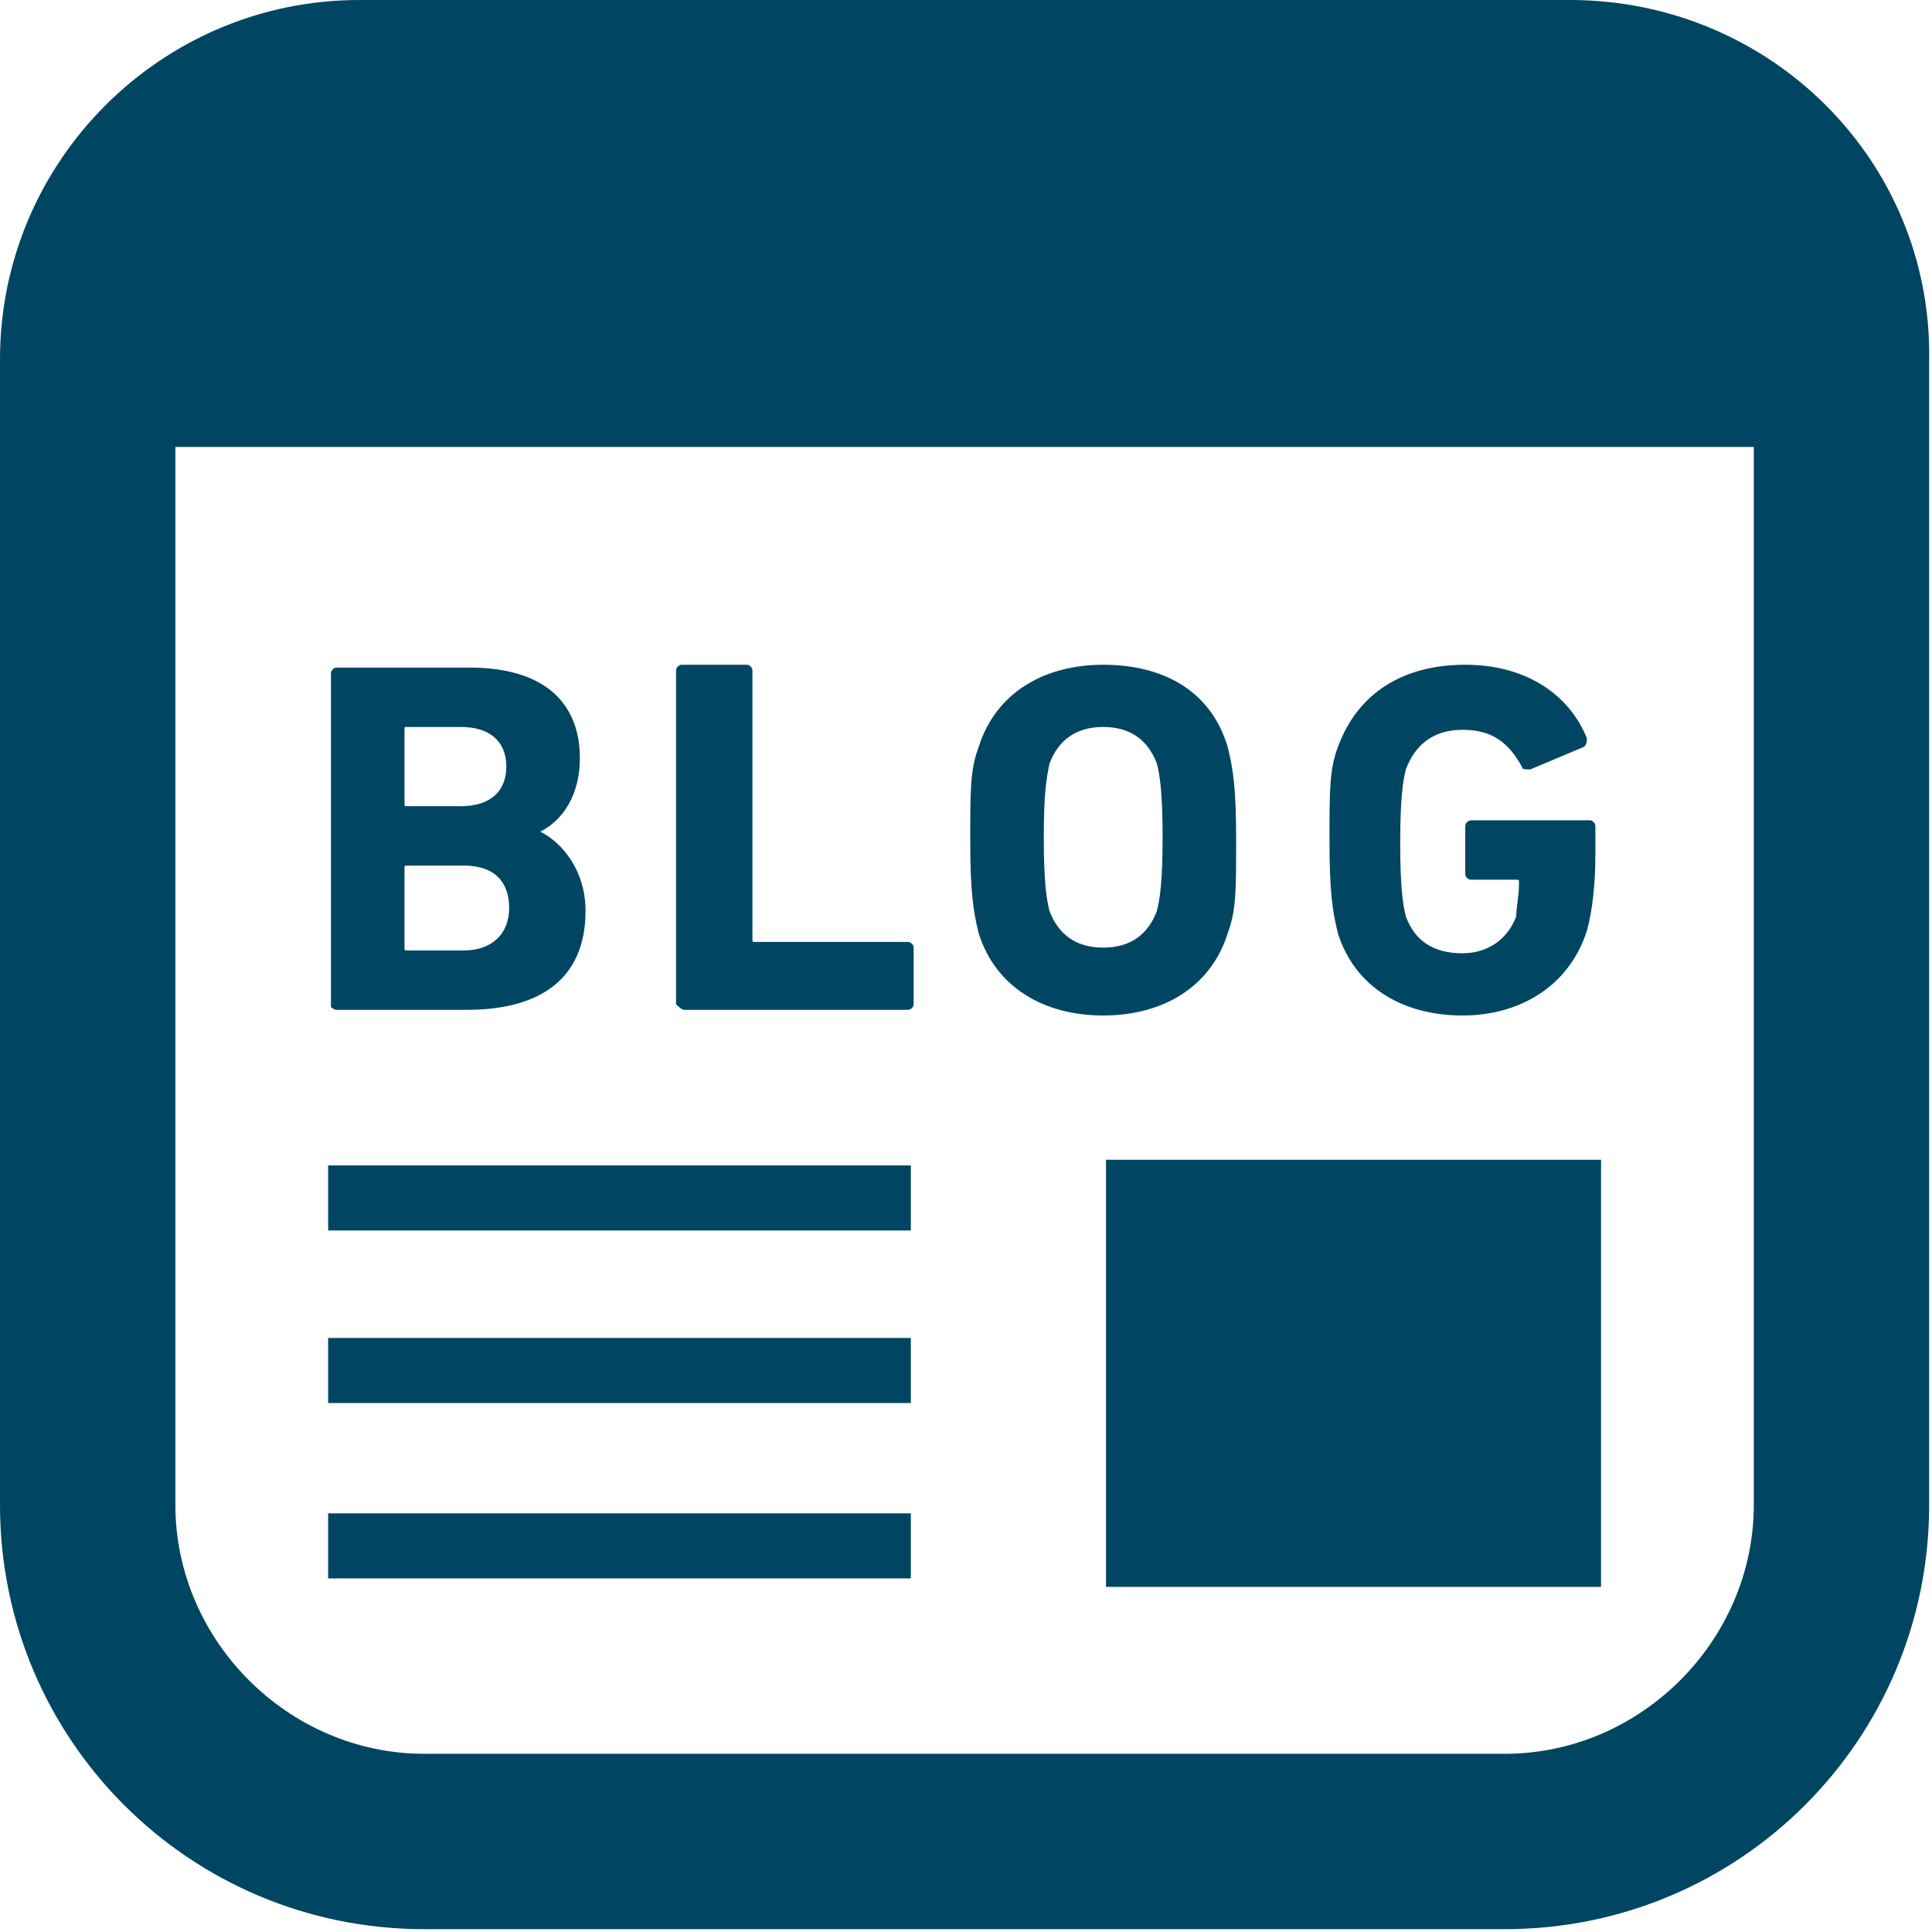
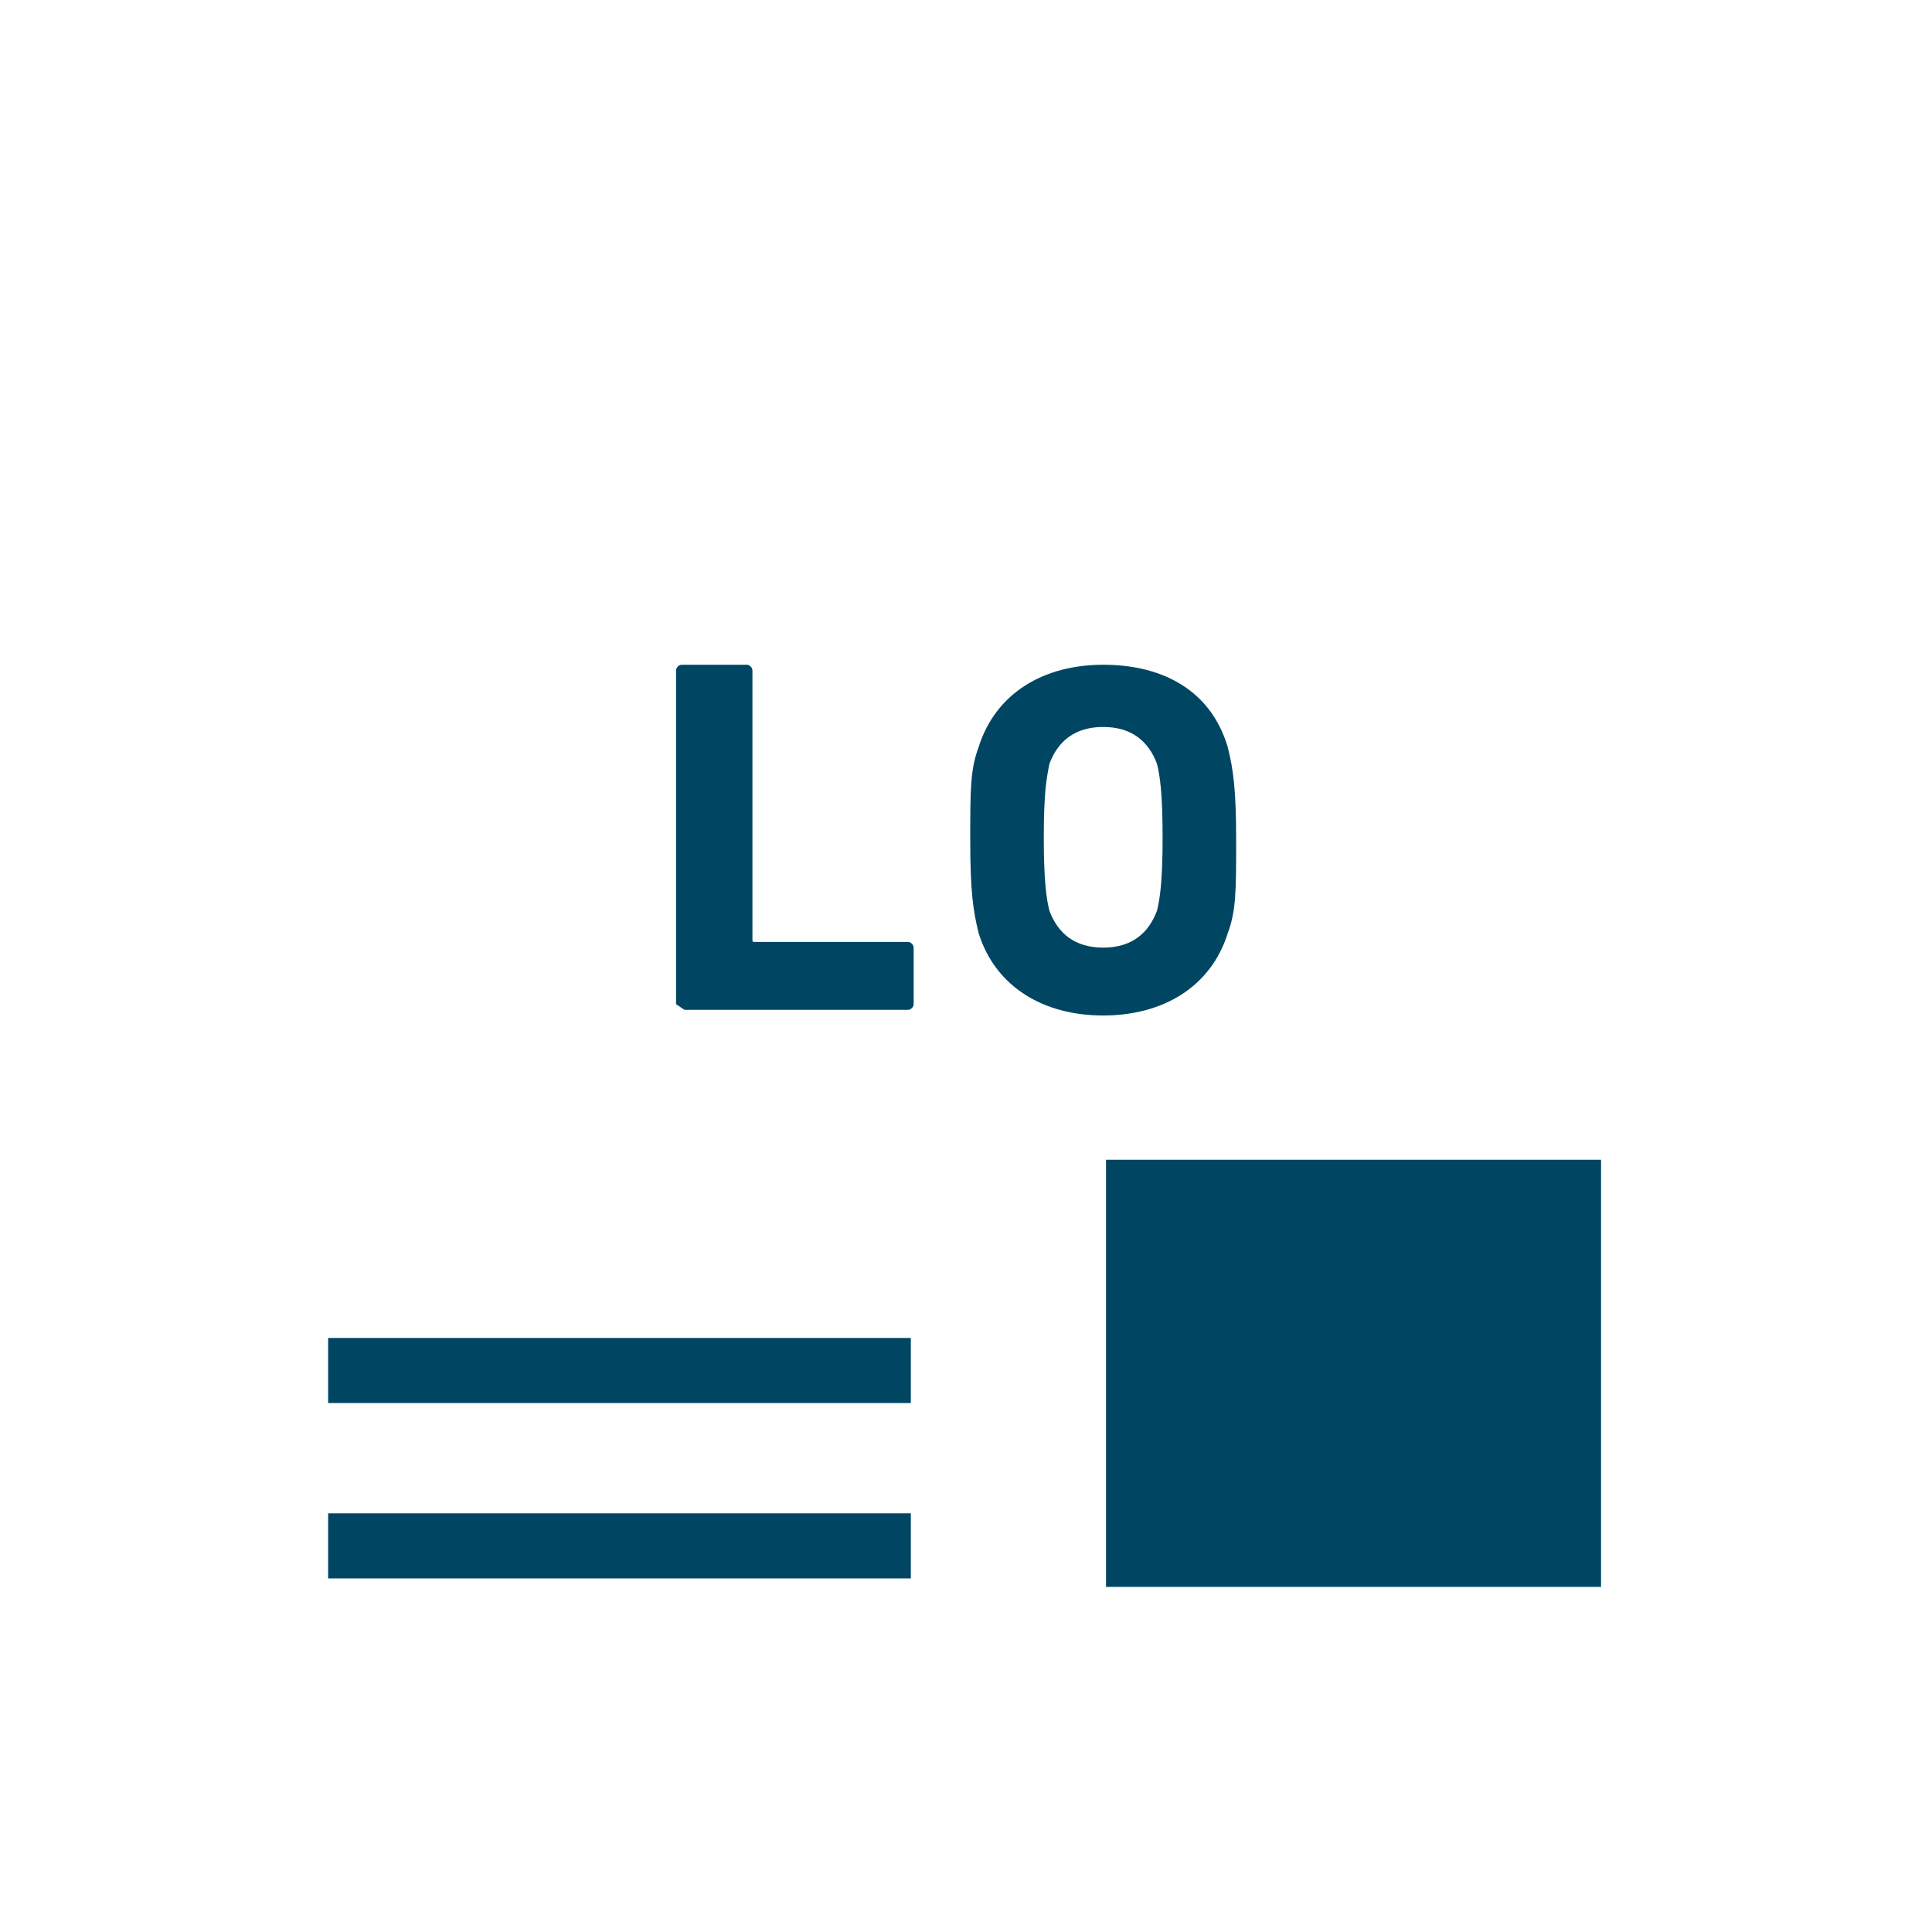
<svg xmlns="http://www.w3.org/2000/svg" version="1.1" id="レイヤー_1" x="0px" y="0px" viewBox="0 0 68.3 68.3" style="enable-background:new 0 0 68.3 68.3;" xml:space="preserve">
  <style type="text/css">
	.st0{fill:#004663;}
</style>
  <g>
    <rect x="39.1" y="41" class="st0" width="17.5" height="15.1" />
-     <rect x="11.6" y="41.2" class="st0" width="20.6" height="2.3" />
    <rect x="11.6" y="53.5" class="st0" width="20.6" height="2.3" />
    <rect x="11.6" y="47.3" class="st0" width="20.6" height="2.3" />
-     <path class="st0" d="M55.5,0H12.7C5.7,0,0,5.7,0,12.7v40.5c0,8.3,6.7,15,15,15h38.2c8.3,0,15-6.7,15-15V12.7   C68.3,5.7,62.6,0,55.5,0z M62,53.2c0,2.4-1,4.6-2.6,6.2C57.8,61,55.6,62,53.2,62H15c-2.4,0-4.6-1-6.2-2.6c-1.6-1.6-2.6-3.8-2.6-6.2   V15.8H62L62,53.2L62,53.2z" />
-     <path class="st0" d="M11.9,35.7h4.6c2.6,0,4.2-1.1,4.2-3.5c0-1.4-0.8-2.4-1.6-2.8v0c0.8-0.4,1.4-1.3,1.4-2.6c0-1.9-1.2-3.2-3.9-3.2   h-4.7c-0.1,0-0.2,0.1-0.2,0.2v11.8C11.7,35.6,11.8,35.7,11.9,35.7z M14.3,25.8c0-0.1,0-0.1,0.1-0.1h1.9c1,0,1.6,0.5,1.6,1.4   c0,0.9-0.6,1.4-1.6,1.4h-1.9c-0.1,0-0.1,0-0.1-0.1V25.8z M14.3,30.7c0-0.1,0-0.1,0.1-0.1h2c1.1,0,1.6,0.6,1.6,1.5   c0,0.9-0.6,1.5-1.6,1.5h-2c-0.1,0-0.1,0-0.1-0.1V30.7z" />
-     <path class="st0" d="M24.2,35.7h7.9c0.1,0,0.2-0.1,0.2-0.2v-2c0-0.1-0.1-0.2-0.2-0.2h-5.4c-0.1,0-0.1,0-0.1-0.1v-9.5   c0-0.1-0.1-0.2-0.2-0.2h-2.3c-0.1,0-0.2,0.1-0.2,0.2v11.8C24,35.6,24.1,35.7,24.2,35.7z" />
+     <path class="st0" d="M24.2,35.7h7.9c0.1,0,0.2-0.1,0.2-0.2v-2c0-0.1-0.1-0.2-0.2-0.2h-5.4c-0.1,0-0.1,0-0.1-0.1v-9.5   c0-0.1-0.1-0.2-0.2-0.2h-2.3c-0.1,0-0.2,0.1-0.2,0.2v11.8z" />
    <path class="st0" d="M39,35.9c2.1,0,3.8-1,4.4-2.9c0.3-0.8,0.3-1.5,0.3-3.3c0-1.8-0.1-2.5-0.3-3.3c-0.6-2-2.3-2.9-4.4-2.9   c-2.1,0-3.8,1-4.4,2.9c-0.3,0.8-0.3,1.5-0.3,3.3c0,1.8,0.1,2.5,0.3,3.3C35.2,34.9,36.9,35.9,39,35.9z M37.1,27   c0.3-0.8,0.9-1.3,1.9-1.3c1,0,1.6,0.5,1.9,1.3c0.1,0.4,0.2,1,0.2,2.6c0,1.6-0.1,2.2-0.2,2.6c-0.3,0.8-0.9,1.3-1.9,1.3   c-1,0-1.6-0.5-1.9-1.3c-0.1-0.4-0.2-1-0.2-2.6C36.9,28,37,27.5,37.1,27z" />
-     <path class="st0" d="M51.7,35.9c2.1,0,3.8-1.1,4.4-3c0.2-0.7,0.3-1.7,0.3-2.7v-1c0-0.1-0.1-0.2-0.2-0.2h-4.2   c-0.1,0-0.2,0.1-0.2,0.2v1.7c0,0.1,0.1,0.2,0.2,0.2h1.6c0.1,0,0.1,0,0.1,0.1c0,0.5-0.1,0.9-0.1,1.2c-0.3,0.8-1,1.3-1.9,1.3   c-1.1,0-1.7-0.5-2-1.3c-0.1-0.4-0.2-1-0.2-2.6c0-1.6,0.1-2.2,0.2-2.6c0.3-0.8,0.9-1.4,2-1.4c1,0,1.6,0.4,2.1,1.3   c0,0.1,0.1,0.1,0.3,0.1l1.9-0.8c0.1-0.1,0.1-0.2,0.1-0.3c-0.6-1.5-2.1-2.6-4.3-2.6c-2.2,0-3.8,1-4.5,2.9c-0.3,0.8-0.3,1.5-0.3,3.3   c0,1.8,0.1,2.5,0.3,3.3C47.9,34.9,49.6,35.9,51.7,35.9z" />
  </g>
</svg>